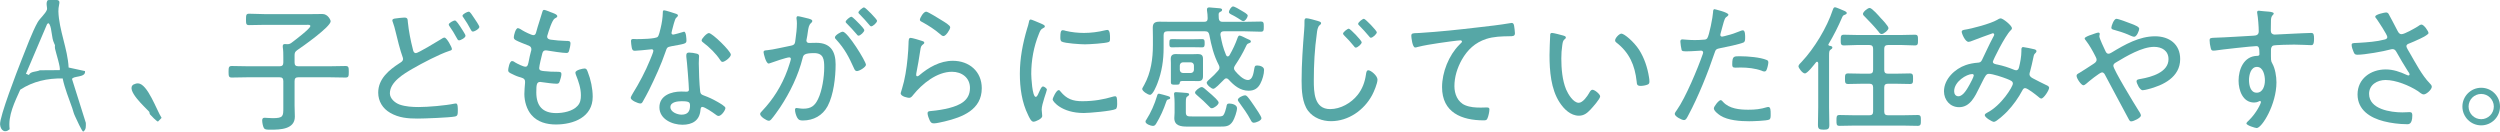
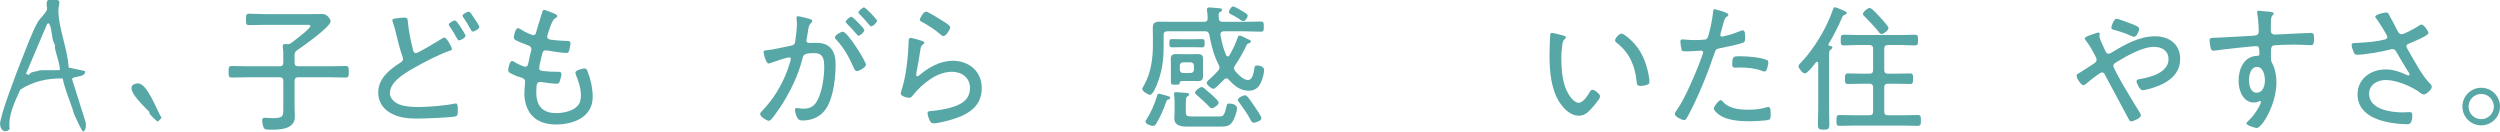
<svg xmlns="http://www.w3.org/2000/svg" id="_レイヤー_2" data-name="レイヤー_2" viewBox="0 0 364.34 19.19">
  <defs>
    <style>
      .cls-1 {
        fill: none;
      }

      .cls-2 {
        fill: #56a7a6;
      }
    </style>
  </defs>
  <g id="_レイヤー_1-2" data-name="レイヤー_1">
    <g>
      <g>
        <path class="cls-2" d="M12.39,10.4c.11.95-1.8.62-1.89,1.13l2.01,6.38c0,.48.07.98-.38,1.27-.18,0-1-1.83-1.15-2.15-.3-.63-.24-.68-.45-1.27-.5-1.44-1.08-2.82-1.4-4.33-2.23-.03-4.3.42-6.18,1.64-.79,1.77-1.82,3.79-1.54,5.76-.71.65-1.33.15-1.4-.69-.09-1.12,2.52-7.87,3.12-9.38.62-1.55,1.58-4.16,2.37-5.54.29-.51,1.16-1.26,1.34-1.81.1-.28-.24-.99.13-1.39,2.45-.23,1.5.26,1.54,1.64.08,2.71,1.36,5.48,1.49,8.18l2.39.52ZM7.89,6.3c-.4-.78-.31-2.12-.68-2.76-.13-.22-.21-.19-.36,0l-3.07,7.21.44.18c.19-.55,1.07-.44,1.59-.69l2.88-.02c.21-.22-.58-2.65-.67-3.13-.1-.54.13-.28-.14-.8Z" />
        <path class="cls-2" d="M21.86,16.66c-.08-.08-.05-.3-.13-.39-.57-.63-3.47-3.19-2.28-3.95.21-.09.46-.19.68-.17,1.39.07,2.7,3.92,3.42,5.03l-.53.54c-.23-.06-.95-.82-1.16-1.05Z" />
      </g>
      <g>
        <path class="cls-2" d="M42.93,8.1v1c0,.4.16.56.56.56h4.44c.8,0,1.62-.04,2.42-.04.46,0,.48.2.48.84s-.02.84-.48.84c-.8,0-1.62-.04-2.42-.04h-4.44c-.4,0-.56.16-.56.56v3.56c0,.54.04,1.08.04,1.62,0,1.86-2.16,1.9-3.54,1.9-.38,0-.84.02-.98-.26-.14-.24-.24-.8-.24-1.08,0-.26.08-.4.36-.4.24,0,.74.06,1.18.06,1.54,0,1.54-.3,1.54-1.5v-3.9c0-.4-.16-.56-.56-.56h-4.52c-.8,0-1.62.04-2.42.04-.44,0-.48-.18-.48-.84s.04-.84.48-.84c.8,0,1.62.04,2.42.04h4.52c.4,0,.56-.16.56-.56v-.72c0-.5,0-1.02-.08-1.52v-.16c0-.22.14-.28.32-.28.1,0,.2.02.3.02.26,0,.38-.02.62-.18.4-.3,2.78-2.08,2.78-2.46,0-.22-.28-.18-.52-.18h-6.06c-.78,0-1.56.04-2.36.04-.42,0-.44-.2-.44-.82,0-.68.04-.84.46-.84.78,0,1.56.06,2.34.06h6.52c.6,0,1.2-.02,1.82-.02.8,0,1.2.88,1.2,1.06,0,.8-4.06,3.66-4.86,4.2-.34.24-.4.4-.4.8Z" />
        <path class="cls-2" d="M57.58,2.7c.28-.04,1.04-.14,1.34-.14.52,0,.48.26.52.68.14,1.34.4,2.66.74,3.98.04.2.12.52.44.52s3.18-1.74,3.64-2.02c.16-.1.34-.24.52-.24.32,0,1.08,1.4,1.08,1.66,0,.2-.24.24-.38.28-1.46.48-3.98,1.8-5.36,2.6-1.24.72-3.3,1.92-3.3,3.58,0,.78.76,1.4,1.42,1.64.86.3,1.86.36,2.78.36,1.36,0,3.92-.22,5.24-.5.06-.02.14-.02.2-.02.28,0,.26.7.26,1.06,0,.54-.02.76-.42.84-.78.16-4.48.3-5.42.3-1.44,0-2.74-.1-4.02-.84-1.08-.62-1.74-1.68-1.74-2.94,0-2,1.56-3.3,3.12-4.3.24-.16.5-.28.5-.62,0-.12-.04-.2-.08-.32-.3-.8-.8-2.72-1-3.62-.14-.58-.22-.88-.42-1.44-.04-.08-.06-.16-.06-.24,0-.18.24-.24.4-.26ZM67.08,3.88c.16.3.76,1.1.76,1.34,0,.28-.7.66-.94.66-.18,0-.22-.14-.44-.52-.26-.48-.54-.96-.86-1.4-.12-.18-.2-.28-.2-.4,0-.2.68-.58.9-.58.2,0,.66.72.78.9ZM69.12,2.66c.14.2.74,1.08.74,1.26,0,.28-.7.68-.94.68-.16,0-.22-.12-.3-.26-.32-.62-.68-1.2-1.08-1.78-.04-.06-.14-.16-.14-.26,0-.24.7-.6.92-.6.18,0,.46.44.8.96Z" />
        <path class="cls-2" d="M81.22,2.36c0,.16-.18.22-.38.34-.38.22-.9,1.9-1.04,2.38-.02.08-.06.16-.06.24,0,.32.26.42.52.46.68.1,1.48.16,2.18.18.4,0,.7-.02.7.36,0,.26-.12.82-.2,1.06-.06.22-.14.34-.38.34-.58,0-2.22-.26-2.82-.36-.06-.02-.14-.02-.2-.02-.42,0-.48.36-.52.5-.1.34-.44,1.8-.44,2.08,0,.4.4.4.68.44.68.08,1.34.1,2,.1.4,0,.56.06.56.32,0,.3-.14.76-.24,1.04-.08.26-.16.38-.44.38-.52,0-1.56-.14-2.1-.22-.08,0-.24-.04-.3-.04-.52,0-.58.36-.58,1.52,0,1.96.9,3.02,2.9,3.02,1,0,2.4-.26,3.1-1.04.42-.44.5-.96.5-1.56,0-1.04-.34-2-.72-2.96-.04-.1-.08-.22-.08-.34,0-.38,1.1-.6,1.34-.6.28,0,.34.2.46.5.44,1.1.72,2.44.72,3.62,0,2.98-2.8,4.04-5.36,4.04-1.34,0-2.66-.34-3.56-1.38-.7-.8-1.04-2.02-1.04-3.06,0-.42.06-1.18.1-1.62v-.2c0-.5-.52-.56-.9-.68-.34-.1-.9-.36-1.2-.52-.2-.12-.36-.2-.36-.44,0-.2.18-1.34.56-1.34.18,0,.34.1.46.2.3.18,1.16.62,1.5.62.32,0,.38-.3.52-1,.06-.32.14-.72.28-1.22.04-.1.06-.2.06-.32,0-.42-.34-.52-.62-.62-.4-.16-1.24-.48-1.6-.68-.18-.1-.34-.2-.34-.44,0-.28.26-1.34.6-1.34.18,0,.56.26.72.36.26.16,1.26.66,1.52.66.34,0,.38-.3.44-.5.24-.92.58-1.84.84-2.76.06-.18.08-.42.3-.42.14,0,.64.2.98.34.26.1.94.3.94.58Z" />
-         <path class="cls-2" d="M98.56,2.02c.1.04.24.1.24.24,0,.12-.12.2-.28.36-.18.16-.5,1.5-.58,1.8-.02.1-.08.32-.08.38,0,.14.1.24.24.24s1.2-.3,1.38-.36c.08-.02.14-.06.22-.06.3,0,.34,1.06.34,1.3,0,.46-.24.46-2.2.82-.66.12-.64.22-.86.84-.62,1.82-1.52,3.78-2.38,5.52-.3.58-.6,1.16-.94,1.74-.08.14-.16.24-.34.24-.34,0-1.4-.46-1.4-.82,0-.16.24-.52.32-.68.9-1.44,1.84-3.22,2.48-4.8.12-.28.5-1.2.5-1.36,0-.12-.08-.24-.24-.24-.12,0-.28.02-.4.04-.32.04-1.8.18-2.06.18-.32,0-.4-.18-.46-.52-.04-.18-.1-.72-.1-.9,0-.24.12-.3.34-.3.16,0,.32.02.46.02.54,0,2.8-.02,3.1-.34.18-.2.32-.86.42-1.26.18-.74.3-1.52.32-2.28,0-.14,0-.32.18-.32.2,0,1.5.42,1.78.52ZM101.54,7.82c.18.04.34.14.34.34,0,.08-.04.68-.04,1.08,0,1.06.08,3.04.2,4.08.04.36.18.46.5.58.8.3,1.28.52,2.02.94.24.14,1.16.64,1.16.9,0,.32-.58,1.16-1,1.16-.18,0-.36-.16-.5-.26-.32-.24-1.5-1.06-1.88-1.06-.22,0-.24.32-.26.5-.14,1.5-1.2,2.1-2.62,2.1-1.5,0-3.36-.82-3.36-2.54s1.72-2.3,3.18-2.3c.24,0,.5.02.74.02.2,0,.38-.04.38-.28,0-.58-.28-4.16-.38-4.82v-.24c0-.26.16-.36.4-.36.32,0,.82.08,1.12.16ZM97.7,15.61c0,.72,1.02,1.1,1.62,1.1.86,0,1.24-.44,1.24-1.28,0-.5-.06-.68-1.22-.68-.56,0-1.64.1-1.64.86ZM106.51,7.96c0,.4-.9,1.06-1.2,1.06-.18,0-.26-.14-.36-.28-.58-.9-1.58-1.88-2.44-2.52-.12-.08-.26-.2-.26-.34,0-.24.74-1.06,1.06-1.06.5,0,3.2,2.64,3.2,3.14Z" />
        <path class="cls-2" d="M117.88,2.72c.16.06.5.12.5.34,0,.12-.08.2-.16.28-.34.28-.4.68-.5,1.38-.04.28-.08.6-.16.96-.02.06-.04.16-.04.22,0,.22.16.36.36.36.14,0,.72-.02,1.1-.02,2.04,0,2.8,1.24,2.8,3.14s-.3,4.46-1.16,6.08c-.74,1.38-2.06,2.1-3.62,2.1-.4,0-.62-.06-.82-.42-.16-.28-.32-.8-.32-1.14,0-.14.06-.26.22-.26.18,0,.54.1.98.1,1.12,0,1.68-.4,2.16-1.4.6-1.22.9-3.24.9-4.6,0-1.16-.08-2.1-1.48-2.1s-1.56.26-1.66.7c-.64,2.56-1.84,5.02-3.28,7.2-.34.5-.94,1.36-1.32,1.78-.1.1-.2.18-.34.18-.3,0-1.26-.6-1.26-.98,0-.16.16-.32.28-.44,1.64-1.72,2.88-3.72,3.7-5.96.08-.24.5-1.44.5-1.62,0-.16-.1-.24-.24-.24-.36,0-2.36.68-2.78.84-.06.02-.16.06-.22.06-.4,0-.74-1.48-.74-1.66,0-.28.32-.26.52-.28.9-.08,2.48-.48,3.46-.66.62-.12.6-.36.68-.98.1-.64.2-1.6.2-2.26,0-.24-.02-.48-.06-.72v-.08c0-.14.06-.26.2-.26.2,0,1.32.3,1.6.36ZM126.2,9.44c0,.34-.96.92-1.32.92-.24,0-.34-.22-.42-.4-.76-1.68-1.34-2.82-2.6-4.2-.1-.08-.18-.18-.18-.32,0-.3.86-.82,1.14-.82.7,0,3.38,4.32,3.38,4.82ZM125.3,3.54c.16.16.66.7.66.86,0,.26-.58.8-.84.8-.12,0-.22-.14-.28-.22-.46-.54-.92-1.04-1.42-1.54-.06-.06-.18-.16-.18-.26,0-.22.62-.74.84-.74.18,0,1.04.92,1.22,1.1ZM127.82,3.02c0,.28-.6.82-.86.82-.12,0-.2-.14-.28-.22-.46-.56-.88-1-1.4-1.54-.06-.06-.18-.16-.18-.26,0-.22.62-.74.82-.74.22,0,1.9,1.74,1.9,1.94Z" />
        <path class="cls-2" d="M134.36,5.96c.14.04.34.1.34.26,0,.1-.06.16-.12.2-.34.26-.38.36-.46.9-.16,1.12-.36,2.24-.58,3.36,0,.08-.02.16-.02.24,0,.1.06.2.16.2s.18-.06.26-.12c1.38-1.18,3.06-2.14,4.92-2.14,2.38,0,4.22,1.54,4.22,4,0,3.14-2.82,4.22-5.42,4.84-.38.08-1.18.28-1.54.28-.38,0-.48-.14-.64-.46-.12-.24-.3-.74-.3-1.02,0-.3.28-.3.5-.32.9-.08,1.8-.22,2.66-.44,1.54-.4,3.02-1.08,3.02-2.92,0-1.5-1.2-2.36-2.62-2.36-2.2,0-4.34,1.74-5.66,3.38-.14.18-.32.42-.58.42-.12,0-1.24-.16-1.24-.68,0-.02.38-1.22.48-1.7.34-1.46.52-3.06.62-4.54.02-.34.02-.62.04-.86.02-.7.02-.96.32-.96.22,0,1.36.34,1.64.44ZM134.98,1.7c.26,0,2,1.1,2.36,1.32.28.18,1.14.66,1.14.96,0,.32-.64,1.28-.98,1.28-.2,0-.42-.22-.56-.34-.72-.62-1.62-1.2-2.42-1.64-.22-.12-.46-.2-.46-.4,0-.26.52-1.18.92-1.18Z" />
-         <path class="cls-2" d="M151.99,3.56c.12.06.28.14.28.3,0,.12-.1.16-.28.26-.32.16-.4.36-.6.86-.74,1.82-1.1,3.82-1.1,5.78,0,.46.14,3.36.66,3.36.16,0,.28-.24.46-.66.04-.1.1-.2.14-.3.18-.38.3-.56.46-.56s.56.28.56.46c0,.2-.76,2.1-.76,2.92,0,.16.04.52.06.68.02.08.02.2.02.26,0,.38-.96.82-1.28.82-.34,0-.62-.64-.78-.98-.92-1.86-1.2-3.96-1.2-6.02,0-2.24.42-4.42,1.06-6.58.1-.3.2-.62.26-.94.02-.16.08-.38.26-.38.12,0,1.04.4,1.52.6.12.06.22.1.26.12ZM154.55,13.33c.9,1.1,1.8,1.42,3.18,1.42,1.74,0,3.16-.28,4.38-.64.12-.04.3-.08.4-.08.26,0,.3.3.3,1.06,0,.22,0,.68-.2.8-.56.3-3.9.58-4.66.58-3.26,0-4.54-1.72-4.54-1.96s.54-1.38.88-1.38c.12,0,.2.12.26.2ZM155.33,4.5c.82.2,1.8.3,2.64.3.98,0,2.12-.14,3.06-.38.1-.02.26-.06.36-.06.4,0,.38.88.38,1.16,0,.34,0,.52-.18.6-.46.2-2.88.34-3.48.34s-2.92-.14-3.38-.4c-.22-.12-.2-.46-.2-.68,0-.58.04-.98.36-.98.12,0,.32.06.44.1Z" />
        <path class="cls-2" d="M178.18,3.18h3.22c.78,0,1.56-.04,2.34-.04.42,0,.44.18.44.74s-.02.74-.44.74c-.78,0-1.56-.06-2.34-.06h-3.06c-.26,0-.48.12-.48.42v.1c.2,1.12.38,1.88.82,2.94.04.1.12.2.24.2s.18-.06.26-.16c.5-.88.86-1.64,1.2-2.6.06-.14.12-.28.28-.28s.82.34.98.42c.46.2.66.26.66.44,0,.16-.16.22-.28.26-.26.08-.3.16-.46.5-.46.98-.96,1.82-1.56,2.72-.08.14-.16.26-.16.42,0,.18.08.3.18.42.4.48,1.18,1.3,1.84,1.3.7,0,.82-1,.94-1.68.06-.26.06-.44.4-.44.38,0,1.02.16,1.02.64,0,.62-.24,1.44-.54,2-.36.7-.9,1.04-1.7,1.04-1.24,0-2.14-.76-2.92-1.62-.1-.1-.2-.18-.34-.18-.16,0-.24.08-.34.18l-.16.16c-.4.4-1.12,1.18-1.4,1.18s-.96-.58-.96-.88c0-.18.34-.46.48-.58.44-.38.8-.74,1.18-1.18.12-.14.2-.26.2-.44,0-.16-.04-.26-.1-.38-.74-1.42-1.08-2.84-1.38-4.4-.08-.38-.24-.52-.62-.52h-5.48c-.4,0-.56.18-.56.56v1.86c0,1.8-.26,3.5-.9,5.16-.14.36-.66,1.68-1.08,1.68-.32,0-1.14-.54-1.14-.86,0-.1.12-.26.3-.6.98-1.78,1.26-3.82,1.26-5.8v-1.16c0-.46-.02-.92-.02-1.38,0-.7.36-.86,1-.86.6,0,1.22.02,1.82.02h4.66c.36,0,.52-.14.52-.52s-.04-.78-.1-1.16v-.14c0-.22.16-.28.34-.28.16,0,1.22.1,1.44.12.2.02.42.04.42.24,0,.18-.16.24-.32.32-.18.1-.18.24-.18.42,0,.16,0,.34.02.5.04.36.2.5.56.5ZM170.18,13.99c.14.04.36.1.36.28s-.24.22-.34.24c-.14.04-.2.18-.24.32-.36,1.08-.86,2.2-1.46,3.18-.12.2-.24.34-.48.34-.3,0-1.08-.28-1.08-.62,0-.12.04-.18.12-.28.66-1.02,1.22-2.3,1.56-3.46.04-.14.08-.34.28-.34.12,0,1.06.28,1.28.34ZM172.02,6.88c-.44,0-.94.02-1.24.02-.38,0-.36-.26-.36-.6,0-.52.04-.6.48-.6.24,0,.6.02,1.12.02h1.94c.42,0,.86-.02,1.24-.02s.36.26.36.64c0,.3,0,.56-.36.56s-.8-.02-1.24-.02h-1.94ZM175.32,11.12c0,.52-.22.7-.72.7-.28,0-.54-.02-.82-.02h-1.26c-.46,0-.56.02-.6.32-.02.24-.26.22-.68.22s-.6,0-.6-.38v-2.82c0-.18-.02-.36-.02-.54,0-.52.24-.72.74-.72.28,0,.54.02.82.02h1.6c.26,0,.52-.02.8-.02.48,0,.74.16.74.68v2.56ZM177.52,16.97c.26,0,.62.02.78-.2.18-.22.36-.86.42-1.14.06-.34.06-.54.44-.54.4,0,1.12.18,1.12.68,0,.46-.36,1.48-.6,1.88-.52.84-1.08.8-2.1.8h-4.54c-.9,0-1.9-.1-1.9-1.24,0-.26.04-.52.04-.78v-1.38c0-.4-.02-.78-.06-1.16,0-.08-.02-.14-.02-.2,0-.22.12-.26.3-.26.2,0,1.36.1,1.6.12.12.02.3.04.3.22,0,.1-.08.16-.16.22-.28.16-.32.28-.32.96v1.44c0,.6.34.58.92.58h3.78ZM171.94,10.16c0,.28.2.48.48.48h1.1c.28,0,.48-.2.48-.48v-.6c0-.28-.2-.48-.48-.48h-1.1c-.28,0-.48.2-.48.48v.6ZM176.62,15.77c-.18,0-.26-.08-.36-.2-.58-.6-1.18-1.16-1.82-1.7-.1-.1-.28-.22-.28-.38,0-.28.7-.8.96-.8.14,0,.24.08.36.16.22.18.9.76,1.12.96.22.2,1,.88,1,1.14,0,.34-.7.82-.98.82ZM181.2,3.08c-.12,0-.22-.06-.3-.12-.36-.24-.78-.5-1.16-.7-.4-.2-.64-.3-.64-.5,0-.26.34-.82.6-.82.22,0,.96.44,1.18.58.34.2.96.52.96.76,0,.22-.34.8-.64.8ZM182.72,17.89c-.24,0-.36-.22-.46-.42-.46-.88-1.1-1.76-1.68-2.56-.08-.1-.18-.24-.18-.36,0-.32.78-.66,1.04-.66.16,0,.26.1.36.2.32.36.7.94.98,1.34.2.3,1.06,1.52,1.06,1.8,0,.36-.84.66-1.12.66Z" />
-         <path class="cls-2" d="M192.07,3.06c.18.06.46.12.46.32,0,.14-.1.2-.22.3-.3.26-.36.84-.4,1.2-.32,2.26-.44,4.54-.44,6.82,0,1.72.04,4.2,2.38,4.2,1.52,0,3.06-.88,4-2.06.7-.88,1.06-1.88,1.22-2.98.04-.28.08-.62.34-.62.38,0,1.34.8,1.34,1.36s-.52,1.78-.78,2.26c-1.18,2.2-3.46,3.8-6,3.8-1.26,0-2.56-.48-3.34-1.52-.86-1.16-.94-2.98-.94-4.38,0-2.48.18-4.96.38-7.44.04-.4.04-.78.04-1.18,0-.28.02-.48.28-.48.32,0,1.32.3,1.68.4ZM198.45,6.16c0,.26-.6.78-.86.78-.12,0-.22-.12-.28-.22-.44-.54-.9-1.06-1.4-1.54-.06-.08-.18-.18-.18-.28,0-.22.64-.72.84-.72.22,0,1.88,1.74,1.88,1.98ZM200.65,4.7c0,.26-.6.8-.86.8-.12,0-.2-.12-.28-.22-.44-.52-.9-1.04-1.4-1.54-.06-.06-.18-.16-.18-.26,0-.24.64-.74.84-.74.22,0,1.88,1.74,1.88,1.96Z" />
-         <path class="cls-2" d="M206.94,4.8c2.86-.18,5.7-.48,8.54-.82,1.42-.16,3.18-.36,4.56-.6.08-.02.18-.04.28-.04.24,0,.3.22.34.42.04.24.12.84.12,1.08,0,.44-.3.44-.8.44-1.14.02-2.3.04-3.4.4-1.62.54-2.7,1.56-3.54,3.02-.66,1.18-1.08,2.5-1.08,3.86,0,1.12.46,2.32,1.58,2.78.72.3,1.5.34,2.28.34.26,0,.56-.02.78-.02.24,0,.46,0,.46.28,0,.34-.14,1-.28,1.3-.1.26-.24.3-.54.3-3.22,0-6.08-1.14-6.08-4.84,0-2.16.98-4.64,2.52-6.18.32-.3.38-.38.38-.46,0-.14-.14-.18-.26-.18-.28,0-2.7.32-3.14.4-1.04.16-2.1.32-3.12.58-.1.04-.2.06-.3.06-.42,0-.56-1.54-.56-1.68,0-.38.16-.4.82-.42.12,0,.28-.02.44-.02Z" />
        <path class="cls-2" d="M227.82,5.18c.14.04.38.1.38.28,0,.12-.08.2-.2.28-.24.2-.26.48-.32.84-.1.64-.14,1.3-.14,1.94,0,1.46.14,3.18.7,4.52.28.66,1.04,1.94,1.84,1.94.58,0,1.24-.94,1.5-1.4.1-.18.26-.5.5-.5.34,0,1.12.66,1.12.96,0,.38-1.12,1.62-1.42,1.94-.48.5-.94.88-1.68.88-1.2,0-2.18-.96-2.8-1.92-1.28-1.94-1.48-4.62-1.48-6.9,0-.64.06-2.3.1-2.96,0-.18.08-.28.26-.28.24,0,1.36.3,1.64.38ZM236.3,4.9c.4,0,1.8,1.16,2.58,2.36.76,1.2,1.22,2.6,1.44,4,.04.16.06.46.06.62,0,.24-.06.38-.3.46-.24.1-.68.18-.96.18-.58,0-.56-.26-.6-.64-.26-2.38-1.06-4.22-2.98-5.7-.1-.08-.16-.16-.16-.3,0-.34.6-.98.92-.98Z" />
        <path class="cls-2" d="M251.89,2.14c0,.1-.08.16-.14.22-.38.24-.42.4-.7,1.42l-.3,1.1c-.02.06-.04.14-.04.22,0,.14.12.24.26.24.12,0,.6-.14.74-.18.6-.14,1.18-.34,1.76-.58.14-.06.38-.16.54-.16.34,0,.32.8.32,1.04,0,.4-.02.64-.26.74-.54.24-2.62.68-3.28.8-.68.14-.74.16-.94.78-.92,2.76-2.38,6.38-3.76,8.94-.24.46-.38.78-.68.78s-1.34-.52-1.34-.9c0-.16.22-.44.32-.58,1.26-1.78,3.04-6.04,3.78-8.18.02-.08.04-.12.04-.18,0-.18-.14-.28-.3-.28-.22,0-1.3.1-2.04.1-.52,0-.74,0-.8-.2-.06-.22-.18-.96-.18-1.2,0-.22.06-.34.3-.34.14,0,.94.1,1.78.1.46,0,.9-.02,1.34-.06.18,0,.36-.04.48-.18.3-.34.84-3.22.86-3.78.02-.22,0-.48.22-.48.02,0,2.02.46,2.02.8ZM251.13,14.87c.9.98,2.4,1.12,3.66,1.12,1.02,0,1.78-.08,2.76-.38.06-.02.12-.02.16-.02.34,0,.34.52.34,1.04,0,.34.02.7-.22.8-.36.18-2.42.24-2.92.24-1.28,0-3.08-.12-4.18-.82-.28-.18-.96-.68-.96-1.06,0-.28.72-1.2,1-1.2.12,0,.28.18.36.28ZM253.65,8.2c1.02,0,2.88.14,3.82.54.16.06.24.16.24.36,0,.24-.14.82-.24,1.04-.06.18-.16.28-.36.28-.12,0-.26-.06-.38-.12-.92-.34-2.06-.46-3.04-.46-.26,0-.52.02-.78.02-.4,0-.46-.14-.46-.46,0-1.28.24-1.2,1.2-1.2Z" />
        <path class="cls-2" d="M267.04,6.92c0,.16-.12.22-.26.32-.2.12-.22.34-.22.94v7.42c0,.88.04,1.74.04,2.62,0,.58-.2.68-.82.68-.66,0-.84-.12-.84-.7,0-.86.04-1.74.04-2.6v-6.38c-.02-.16-.1-.22-.16-.22-.08,0-.1.02-.16.08-.26.32-1.24,1.62-1.62,1.62-.36,0-.94-.8-.94-1.04,0-.2.3-.48.44-.62,1.86-1.96,3.72-5.04,4.56-7.6.06-.16.12-.38.32-.38.14,0,.54.18.8.28.08.04.14.06.18.08.3.12.74.26.74.48,0,.14-.18.22-.3.26-.22.08-.26.12-.38.38-.56,1.32-1.22,2.62-1.96,3.86-.02.02-.04.06-.04.1,0,.1.08.16.18.18.14.02.4.04.4.24ZM274.6,10.18c0,.4.16.56.56.56h1c.72,0,1.46-.04,2.18-.04.46,0,.46.24.46.78s0,.76-.46.76c-.72,0-1.44-.04-2.18-.04h-1c-.4,0-.56.16-.56.56v3.48c0,.4.16.56.56.56h2.08c.74,0,1.5-.04,2.24-.04.46,0,.46.24.46.78s0,.8-.46.8c-.74,0-1.5-.04-2.24-.04h-6.9c-.76,0-1.5.04-2.26.04-.46,0-.44-.26-.44-.8s0-.78.44-.78c.76,0,1.5.04,2.26.04h2.08c.4,0,.56-.16.56-.56v-3.48c0-.4-.16-.56-.56-.56h-.9c-.74,0-1.46.04-2.18.04-.44,0-.46-.22-.46-.76s0-.78.46-.78c.72,0,1.44.04,2.18.04h.9c.4,0,.56-.16.56-.56v-3.06c0-.38-.16-.56-.56-.56h-1.78c-.64,0-1.28.06-1.92.06-.46,0-.46-.26-.46-.78,0-.56.02-.78.46-.78.64,0,1.28.04,1.92.04h6.5c.64,0,1.28-.04,1.92-.04.46,0,.46.22.46.78s0,.78-.46.78c-.64,0-1.28-.06-1.92-.06h-1.98c-.4,0-.56.18-.56.56v3.06ZM274.22,4.96c-.2,0-.36-.2-.46-.36-.44-.56-1.46-1.64-1.98-2.16-.12-.1-.28-.26-.28-.42,0-.28.68-.86.98-.86.34,0,1.36,1.18,1.62,1.48.24.24,1.12,1.18,1.12,1.46s-.68.86-1,.86Z" />
-         <path class="cls-2" d="M293.21,4.12c0,.12-.08.22-.18.3-.84.82-2.6,4.38-2.6,4.58,0,.3.4.36.72.42.76.16,1.58.42,2.3.72.1.04.24.1.36.1.3,0,.38-.22.44-.46.18-.7.34-1.58.34-2.32v-.16c0-.2,0-.44.26-.44.16,0,1.42.26,1.62.32.14.04.32.1.32.28,0,.08-.06.16-.12.24-.24.24-.24.22-.34.7-.14.68-.3,1.36-.48,2.04-.04.08-.08.26-.08.36,0,.32.24.48.5.62.4.2,1.56.82,1.9.96.18.08.46.18.46.42,0,.34-.78,1.56-1.14,1.56-.16,0-.34-.18-.46-.28-.32-.26-1.54-1.24-1.9-1.24-.18,0-.3.14-.38.3-.58,1.1-1.36,2.2-2.24,3.12-.28.3-1.56,1.5-1.92,1.5-.26,0-1.34-.64-1.34-.98,0-.16.2-.28.32-.34,2.1-1.06,3.78-3.82,3.78-4.26,0-.36-.32-.46-.9-.7-.56-.22-2.04-.72-2.6-.72-.38,0-.52.28-1.02,1.28-.1.22-.24.46-.38.76-.62,1.24-1.32,2.82-2.94,2.82-1.32,0-2.2-1.06-2.2-2.32,0-1.78,1.6-3.28,3.18-3.82.5-.18,1.16-.3,1.68-.34.34-.02.52-.06.68-.4.54-1.1,1.04-2.24,1.62-3.32.06-.1.16-.28.16-.38,0-.14-.14-.2-.2-.2-.08,0-2.78,1.02-3.04,1.12-.14.06-.36.14-.5.14-.5,0-1-1.22-1-1.48,0-.2.22-.24.38-.28,1.12-.16,3.86-.9,4.78-1.44.16-.1.34-.22.54-.22.3,0,1.62,1.02,1.62,1.44ZM284.79,13.29c0,.4.2.74.62.74.72,0,1.32-1.16,1.64-1.72.14-.24.6-1.12.6-1.32,0-.12-.1-.2-.22-.2-.82,0-2.64,1.1-2.64,2.5Z" />
        <path class="cls-2" d="M302.63,11.05c0-.22.18-.3.4-.42.36-.2,1.56-1,2-1.28.24-.16.52-.32.52-.64,0-.2-.1-.34-.2-.56-.4-.78-.82-1.54-1.36-2.24-.06-.08-.18-.2-.18-.32,0-.16.56-.4,1.02-.54.2-.06.78-.3.96-.3.12,0,.22.06.22.2,0,.06-.02.14-.04.2,0,.04-.02.1-.02.14,0,.3.72,1.8.88,2.14.1.2.2.4.44.4.18,0,.34-.1.48-.18,1.92-1.16,4.02-2.36,6.32-2.36,2.06,0,3.66,1.14,3.66,3.32,0,2.64-2.48,3.84-4.72,4.4-.18.04-.54.14-.74.14-.46,0-.9-1.06-.9-1.3,0-.3.38-.3.66-.36,1.5-.26,4-.96,4-2.86,0-1.24-.96-1.8-2.1-1.8-1.76,0-4.04,1.36-5.54,2.26-.2.12-.4.24-.4.5,0,.54,3.1,5.62,3.62,6.44.12.18.4.58.4.8,0,.34-1.06.86-1.42.86-.24,0-.34-.28-.54-.66-1.06-2.02-2.16-3.98-3.22-6.02-.1-.2-.22-.46-.5-.46-.3,0-2,1.38-2.3,1.66-.1.08-.28.22-.4.22-.32,0-1-1-1-1.38ZM310.66,3.48c.54.22,1.1.42,1.1.72,0,.22-.34,1.16-.74,1.16-.2,0-.7-.24-.92-.34-.56-.24-1.32-.48-1.9-.64-.28-.08-.5-.1-.5-.36,0-.22.36-1.28.74-1.28.3,0,1.86.6,2.22.74Z" />
        <path class="cls-2" d="M329.74,1.62c.32.06,1.62.04,1.62.34,0,.1-.06.16-.12.22-.12.12-.26.28-.28.74-.02.42-.02,1-.02,1.44v.14c0,.32.22.54.56.54.14,0,2.46-.12,2.86-.14.58-.02,1.94-.1,2.46-.1.36,0,.42.22.42.86,0,.96-.26.92-.46.92-.28,0-1.52-.08-2.44-.08-.44,0-2.78.04-3.04.14-.26.08-.34.38-.34.64,0,1.52-.04,1.56.2,1.98.42.74.6,1.9.6,2.74,0,3.22-2.12,6.66-2.88,6.66-.18,0-1.5-.38-1.5-.68,0-.12.32-.4.42-.5,1.02-1,1.7-2.38,1.7-2.62,0-.06-.06-.14-.14-.14s-.16.04-.22.08c-.2.1-.44.14-.64.14-1.66,0-2.26-1.8-2.26-3.18,0-1.66.76-3.56,2.68-3.62.08,0,.36.02.36-.24,0-.94-.08-1.18-.46-1.18-.56,0-5.24.52-5.96.64-.1.02-.2.02-.28.02-.34,0-.36-.22-.42-.48-.08-.3-.14-.7-.14-1.02,0-.34.16-.36.72-.38,1.9-.06,3.78-.2,5.68-.3.42-.02.76-.12.76-.64,0-.64-.1-2-.22-2.62-.02-.06-.02-.1-.02-.16,0-.14.1-.22.24-.22.12,0,.44.04.56.06ZM327.76,11.67c0,.72.2,1.84,1.12,1.84s1.2-1.04,1.2-1.78-.24-1.98-1.16-1.98-1.16,1.22-1.16,1.92Z" />
        <path class="cls-2" d="M348.1,2.02c.2.32,1.04,1.98,1.3,2.46.14.26.26.5.6.5.44,0,1.96-.88,2.38-1.14.12-.1.36-.26.52-.26.34,0,1.02.96,1.02,1.24,0,.36-2.32,1.32-2.72,1.48-.26.1-.5.16-.5.46,0,.18.4.8.5.98.8,1.38,1.78,3.26,2.88,4.38.14.14.32.32.32.52,0,.42-.8,1.12-1.16,1.12-.34,0-.6-.32-.86-.48-1.26-.82-3.22-1.62-4.72-1.62-1.22,0-2.4.7-2.4,2.02,0,2.24,3.14,2.7,4.84,2.7.46,0,.86-.04,1.08-.04.32,0,.38.2.38.48,0,1.42-.62,1.28-.84,1.28-1.02,0-2.3-.16-3.3-.42-1.98-.5-3.84-1.64-3.84-3.92s1.92-3.64,4.1-3.64c1.08,0,2.08.34,3.06.8.08.02.16.08.24.08.1,0,.18-.06.18-.16,0-.14-.16-.36-.24-.46-.6-.94-1.14-1.86-1.68-2.82-.14-.24-.28-.4-.56-.4-.1,0-.16.02-.26.04-1.06.3-3.8.78-4.86.78-.36,0-.44-.12-.56-.42-.12-.26-.28-.72-.28-1s.18-.28.72-.3c.12,0,.24-.02.38-.02,1.22-.08,2.52-.16,3.72-.48.18-.04.38-.14.38-.36,0-.32-1.32-2.3-1.58-2.66-.08-.08-.18-.2-.18-.32,0-.32,1.38-.6,1.56-.6s.28.06.38.2Z" />
        <path class="cls-2" d="M364.34,15.53c0,1.5-1.22,2.74-2.74,2.74s-2.74-1.24-2.74-2.74,1.22-2.74,2.74-2.74,2.74,1.22,2.74,2.74ZM359.76,15.53c0,1.02.82,1.84,1.84,1.84s1.84-.84,1.84-1.84-.82-1.84-1.84-1.84-1.84.82-1.84,1.84Z" />
      </g>
    </g>
    <rect class="cls-1" x="3.13" y="8.79" width="361.22" height="6.74" />
  </g>
</svg>